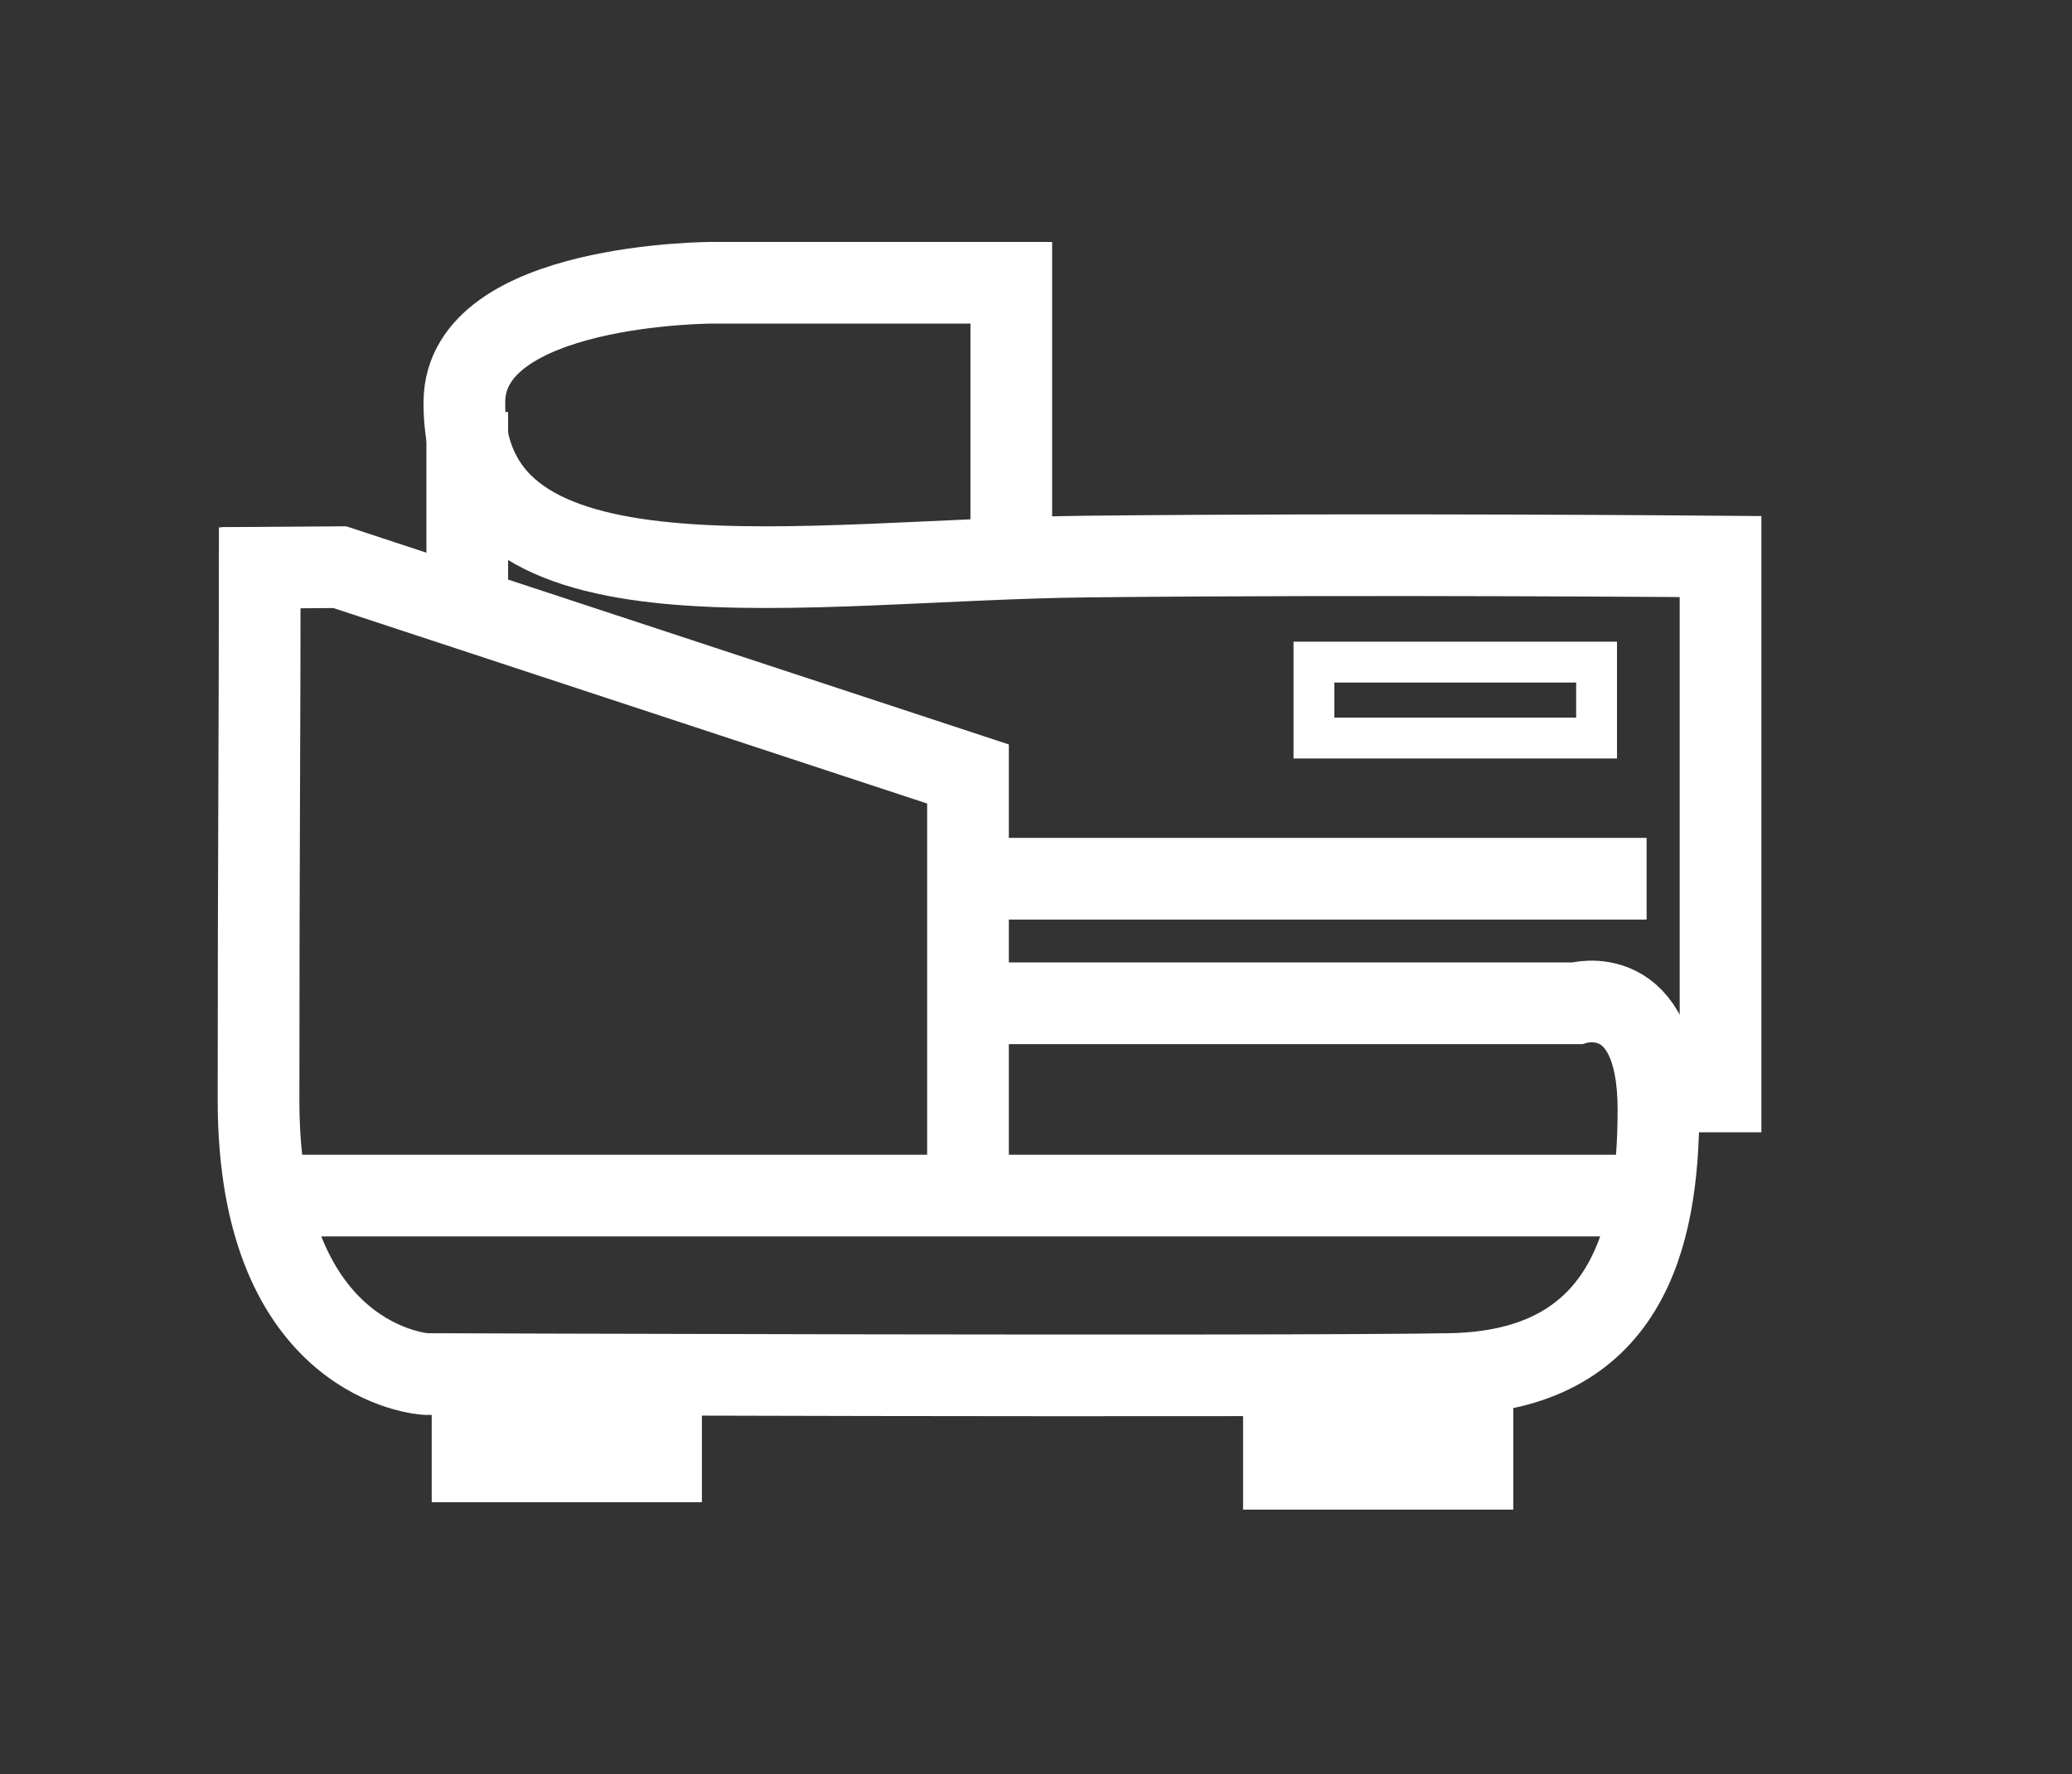
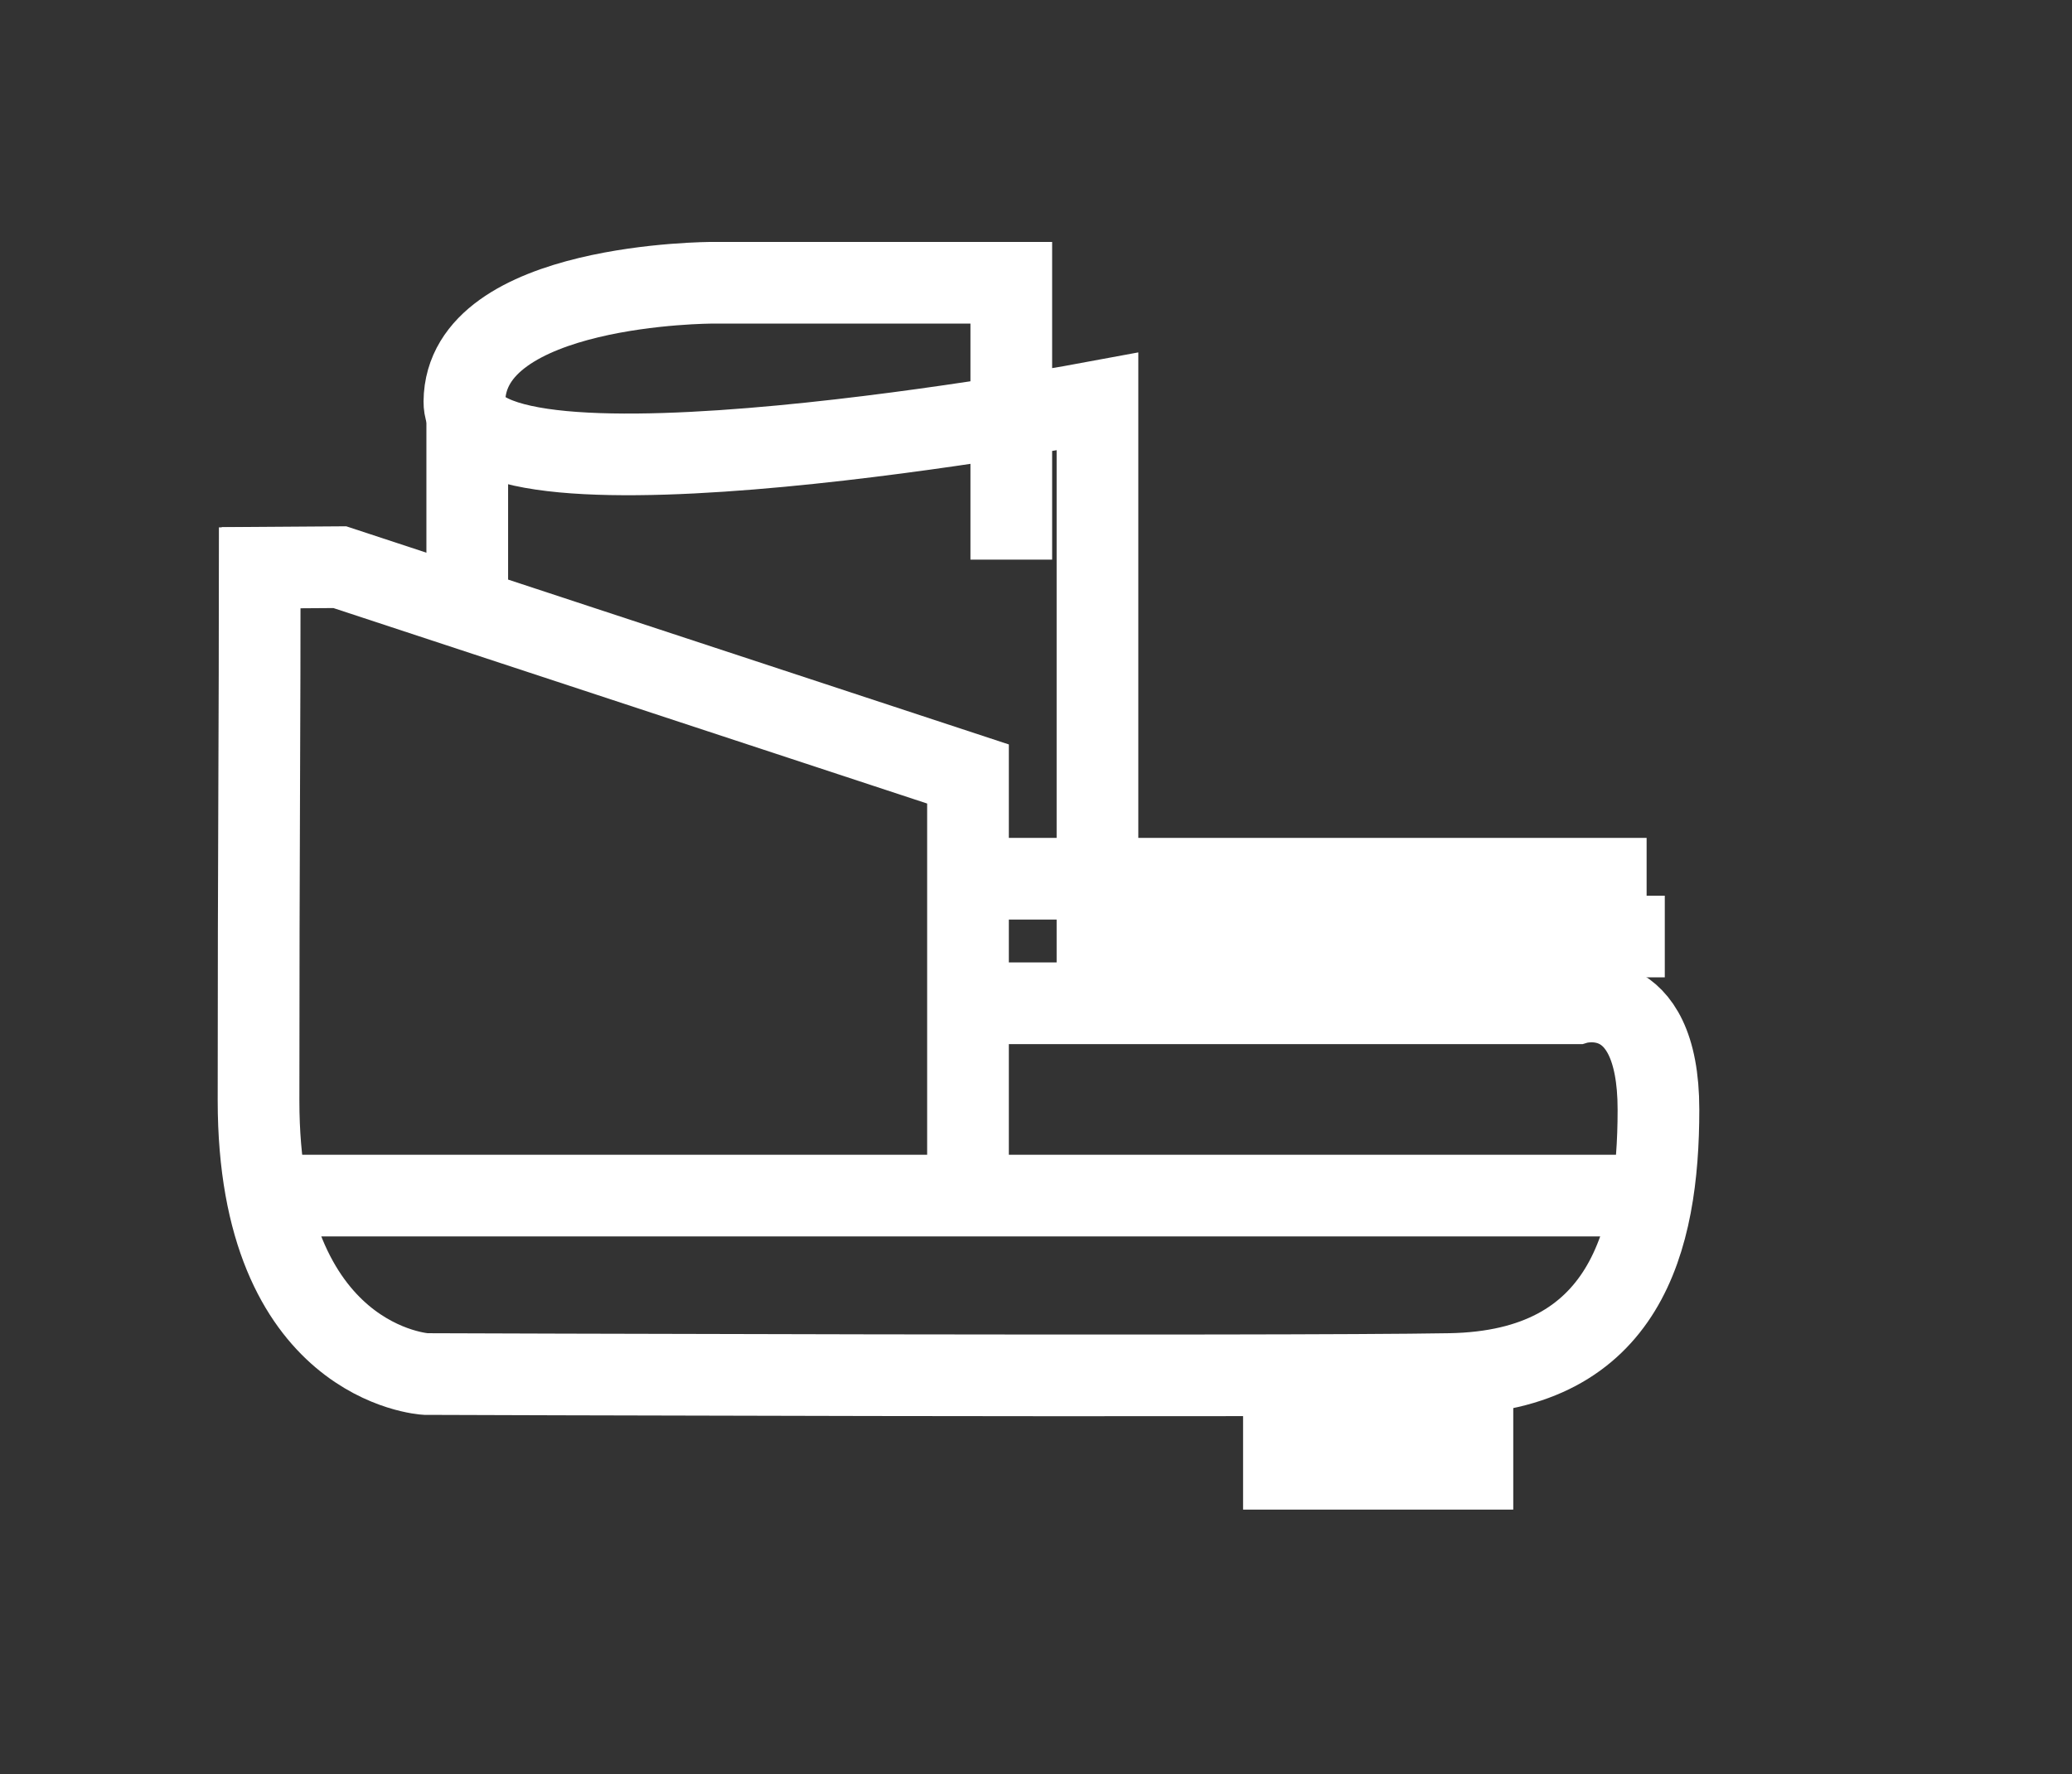
<svg xmlns="http://www.w3.org/2000/svg" id="Layer_1" data-name="Layer 1" viewBox="0 0 101.46 86.91">
  <rect x="0" y="0" width="101.46" height="86.91" fill="#333333" stroke="none" />
  <defs>
    <style>.cls-1,.cls-2{fill:none;stroke:#ffffff;stroke-miterlimit:10;}.cls-1{stroke-width:4px;}.cls-2{stroke-width:2px;}</style>
  </defs>
  <path class="cls-1" d="M47.29,49.14H77.21s4-1.19,4,5.21S79.59,67.15,71,67.3s-50.16,0-50.16,0-8.18-.45-8.18-13.4.06-17,.06-28.07" />
-   <path class="cls-1" d="M49.52,27.41l0-13.56H34.87s-12.08,0-12.13,5.82c-.11,10.83,16.52,7.74,30.51,7.59s31,0,31,0v26.2H81.52" />
+   <path class="cls-1" d="M49.52,27.41l0-13.56H34.87s-12.08,0-12.13,5.82s31,0,31,0v26.2H81.52" />
  <line class="cls-1" x1="22.88" y1="20.18" x2="22.88" y2="28.45" />
  <line class="cls-1" x1="47.29" y1="43.04" x2="80.63" y2="43.04" />
-   <rect class="cls-2" x="64.34" y="32.43" width="13.84" height="3.72" />
  <line class="cls-1" x1="12.62" y1="58.56" x2="79.89" y2="58.56" />
  <polyline class="cls-1" points="47.4 57.63 47.4 37.91 16.64 27.78 10.87 27.82" />
  <rect class="cls-1" x="62.87" y="68.68" width="9.23" height="3.26" />
-   <rect class="cls-1" x="23.14" y="68.32" width="9.23" height="3.26" />
</svg>